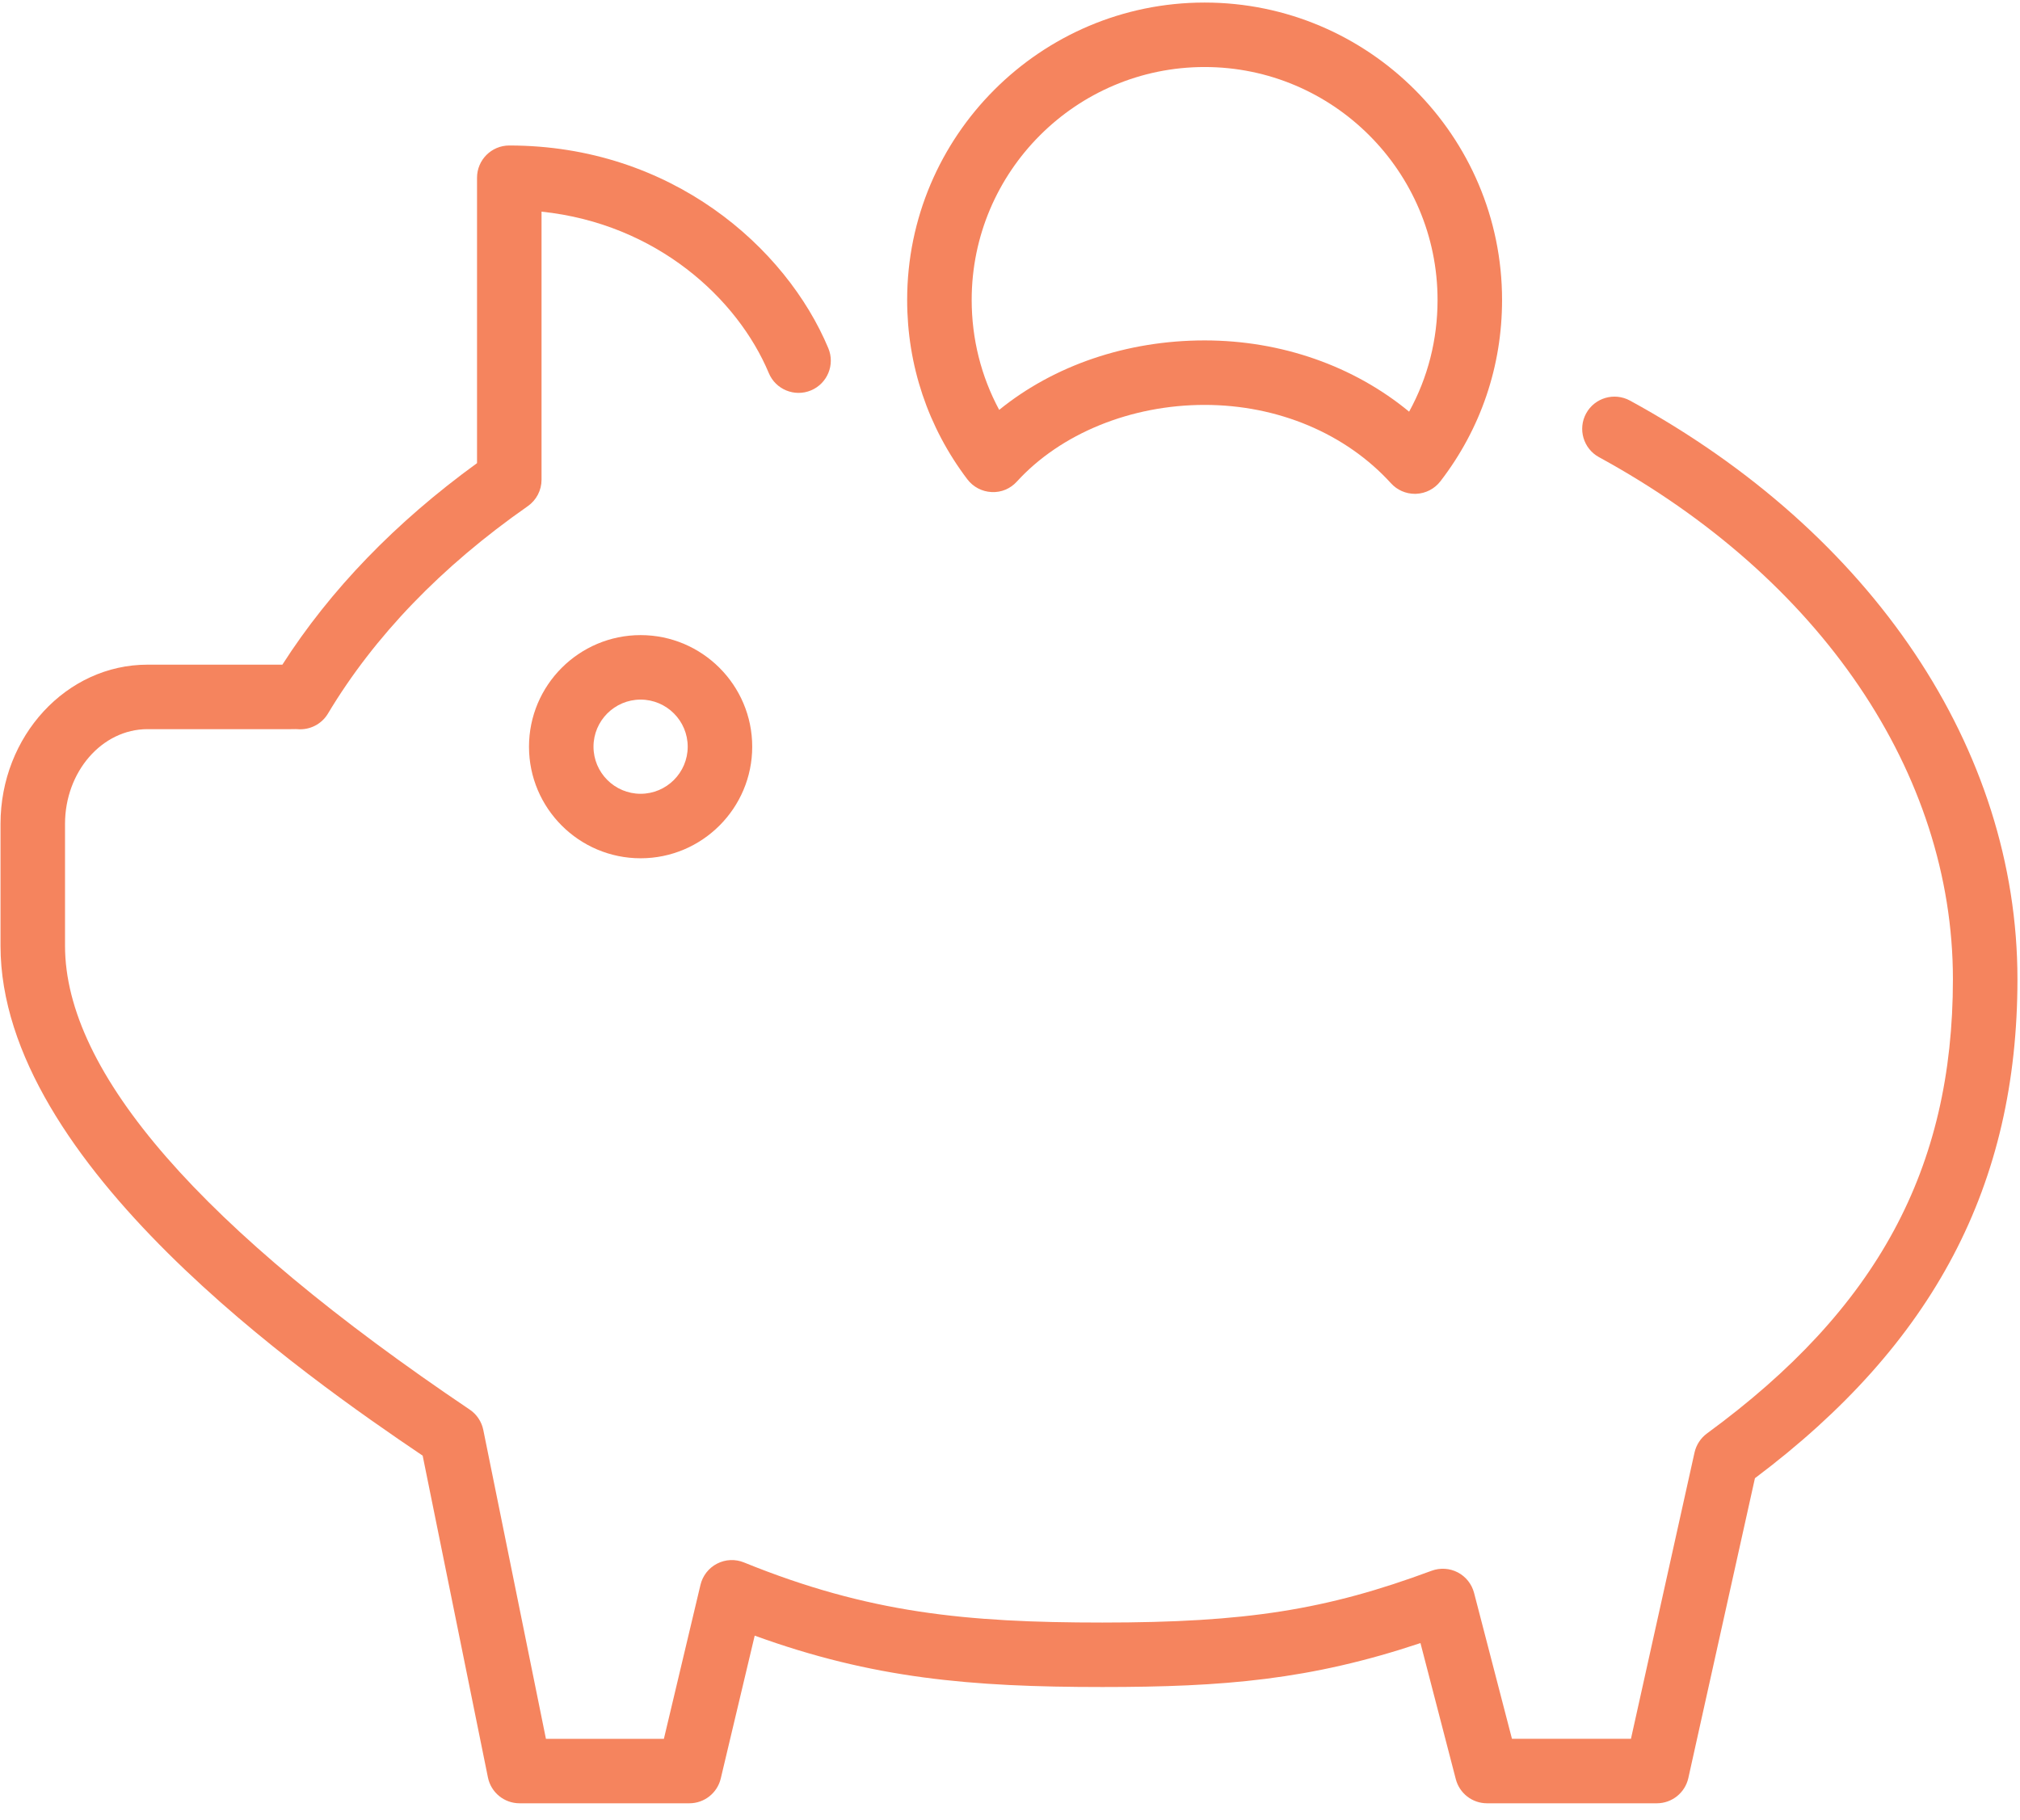
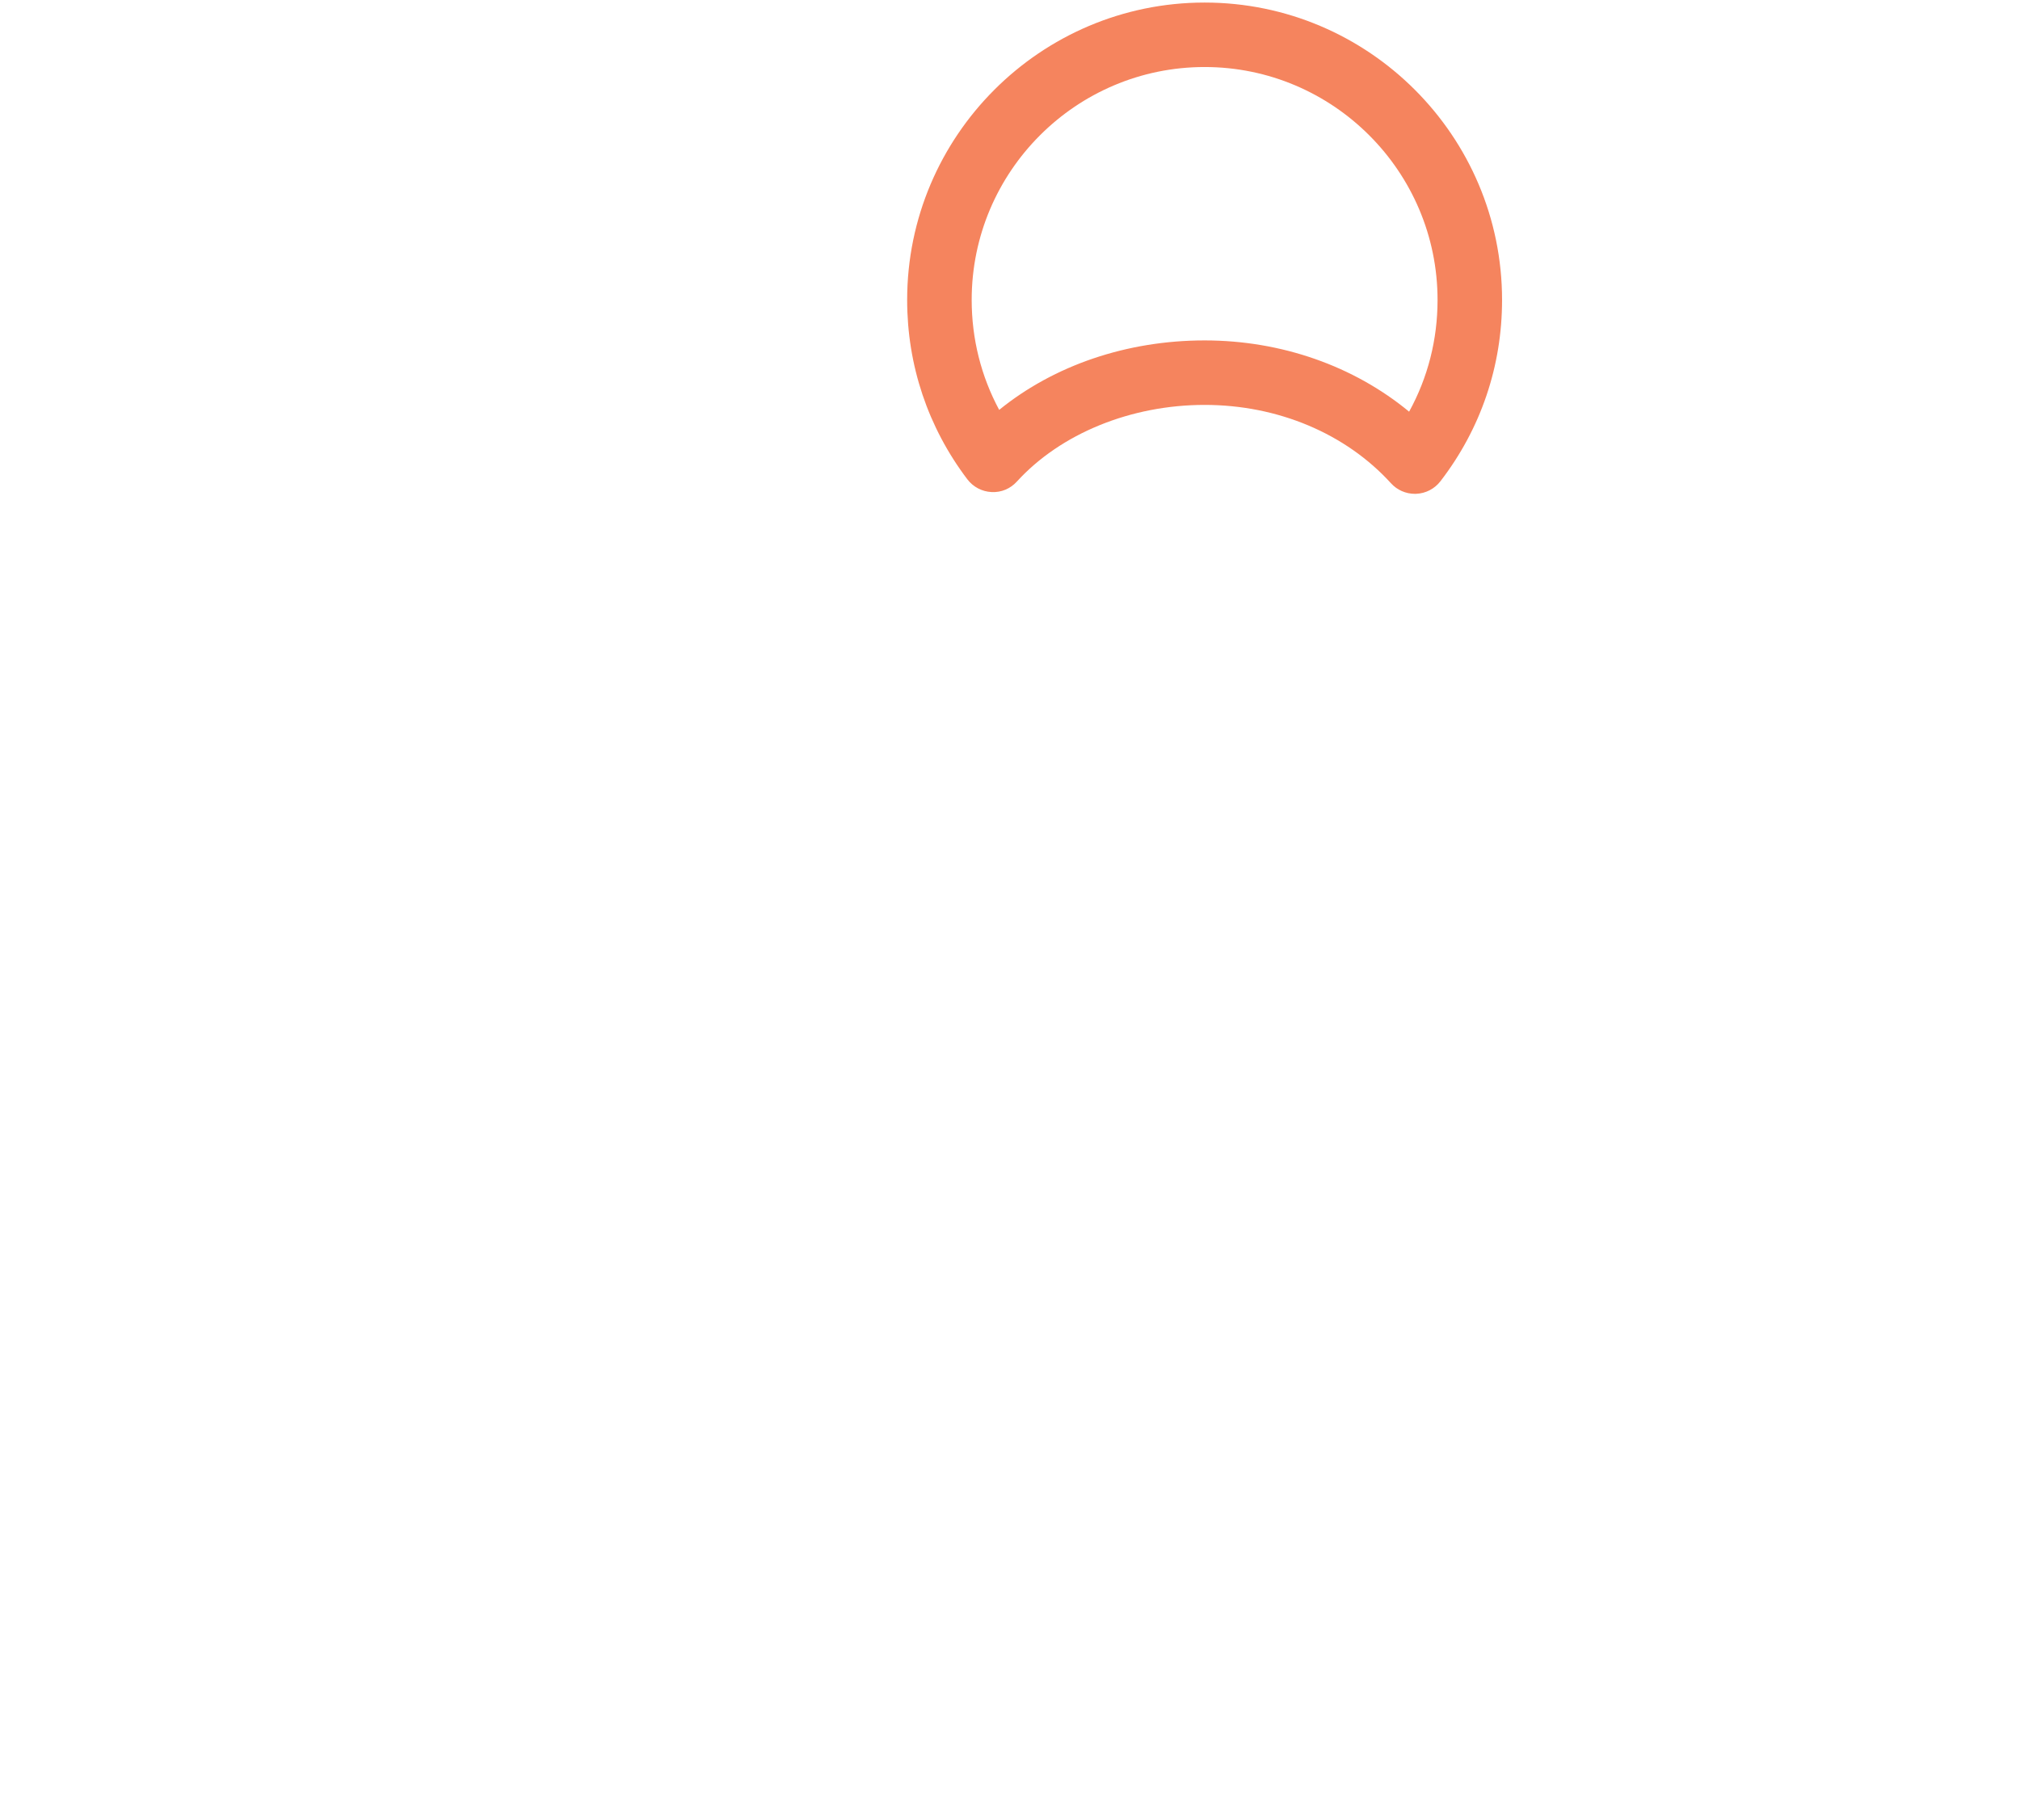
<svg xmlns="http://www.w3.org/2000/svg" width="91" height="82" viewBox="0 0 91 82" fill="none">
-   <path d="M23.831 33.646C23.831 36.418 26.086 38.674 28.859 38.674C31.632 38.674 33.887 36.418 33.887 33.646C33.887 30.874 31.631 28.618 28.859 28.618C26.087 28.618 23.831 30.874 23.831 33.646ZM30.981 33.646C30.981 34.816 30.029 35.768 28.859 35.768C27.689 35.768 26.737 34.816 26.737 33.646C26.737 32.476 27.689 31.524 28.859 31.524C30.029 31.524 30.981 32.476 30.981 33.646Z" fill="#F5845E" />
-   <path d="M73.427 18.049C72.722 17.667 71.84 17.924 71.455 18.628C71.07 19.332 71.33 20.215 72.034 20.6C82.018 26.049 87.978 34.842 87.978 44.121C87.978 52.671 84.561 58.984 76.899 64.591C76.615 64.8 76.416 65.105 76.338 65.448L73.474 78.35H68.113L66.406 71.775C66.302 71.378 66.036 71.042 65.672 70.852C65.308 70.662 64.878 70.636 64.494 70.778C59.738 72.545 56.134 73.112 49.659 73.112C43.512 73.112 39.118 72.68 33.516 70.404C33.123 70.243 32.68 70.263 32.304 70.458C31.927 70.652 31.654 71.002 31.556 71.414L29.908 78.351H24.594L21.772 64.432C21.696 64.058 21.476 63.729 21.16 63.516C9.062 55.366 2.929 48.334 2.929 42.614V37.127C2.929 34.772 4.596 32.856 6.644 32.856H13.097L13.223 32.855C13.28 32.854 13.332 32.851 13.388 32.856C13.943 32.907 14.485 32.638 14.773 32.156C16.863 28.666 19.892 25.521 23.775 22.809C24.164 22.537 24.396 22.092 24.396 21.618V9.537C29.579 10.078 33.231 13.458 34.634 16.811C34.943 17.551 35.795 17.9 36.535 17.591C37.275 17.281 37.625 16.43 37.315 15.69C35.414 11.144 30.233 6.556 22.943 6.556C22.14 6.556 21.49 7.206 21.49 8.009V20.869C17.822 23.532 14.877 26.581 12.721 29.95H6.644C2.993 29.95 0.023 33.17 0.023 37.127V42.614C0.023 52.455 13.782 62.039 19.041 65.592L21.981 80.092C22.118 80.769 22.713 81.256 23.405 81.256H31.056C31.729 81.256 32.314 80.794 32.47 80.139L33.999 73.702C39.31 75.631 43.721 76.017 49.659 76.017C55.135 76.017 59.024 75.695 63.991 74.037L65.583 80.168C65.749 80.809 66.327 81.256 66.989 81.256H74.64C75.321 81.256 75.911 80.782 76.059 80.118L79.059 66.608C87.123 60.551 90.885 53.392 90.885 44.121C90.885 33.761 84.358 24.015 73.427 18.049Z" fill="#F5845E" />
  <path d="M44.67 22.172C45.11 22.196 45.52 22.019 45.81 21.699C47.782 19.536 50.944 18.245 54.267 18.245C57.563 18.245 60.623 19.532 62.663 21.776C62.938 22.08 63.33 22.252 63.738 22.252C63.758 22.252 63.777 22.252 63.797 22.251C64.227 22.234 64.627 22.027 64.89 21.686C66.708 19.326 67.668 16.5 67.667 13.515C67.667 6.126 61.655 0.115 54.267 0.115C46.879 0.115 40.867 6.126 40.867 13.515C40.867 16.46 41.805 19.256 43.579 21.598C43.839 21.941 44.239 22.152 44.67 22.172ZM54.267 3.02C60.053 3.02 64.761 7.728 64.761 13.515C64.762 15.303 64.323 17.017 63.48 18.55C60.989 16.492 57.724 15.339 54.268 15.339C50.763 15.339 47.484 16.463 45.013 18.469C44.199 16.955 43.774 15.269 43.774 13.514C43.773 7.728 48.48 3.02 54.267 3.02Z" fill="#F5845E" />
</svg>